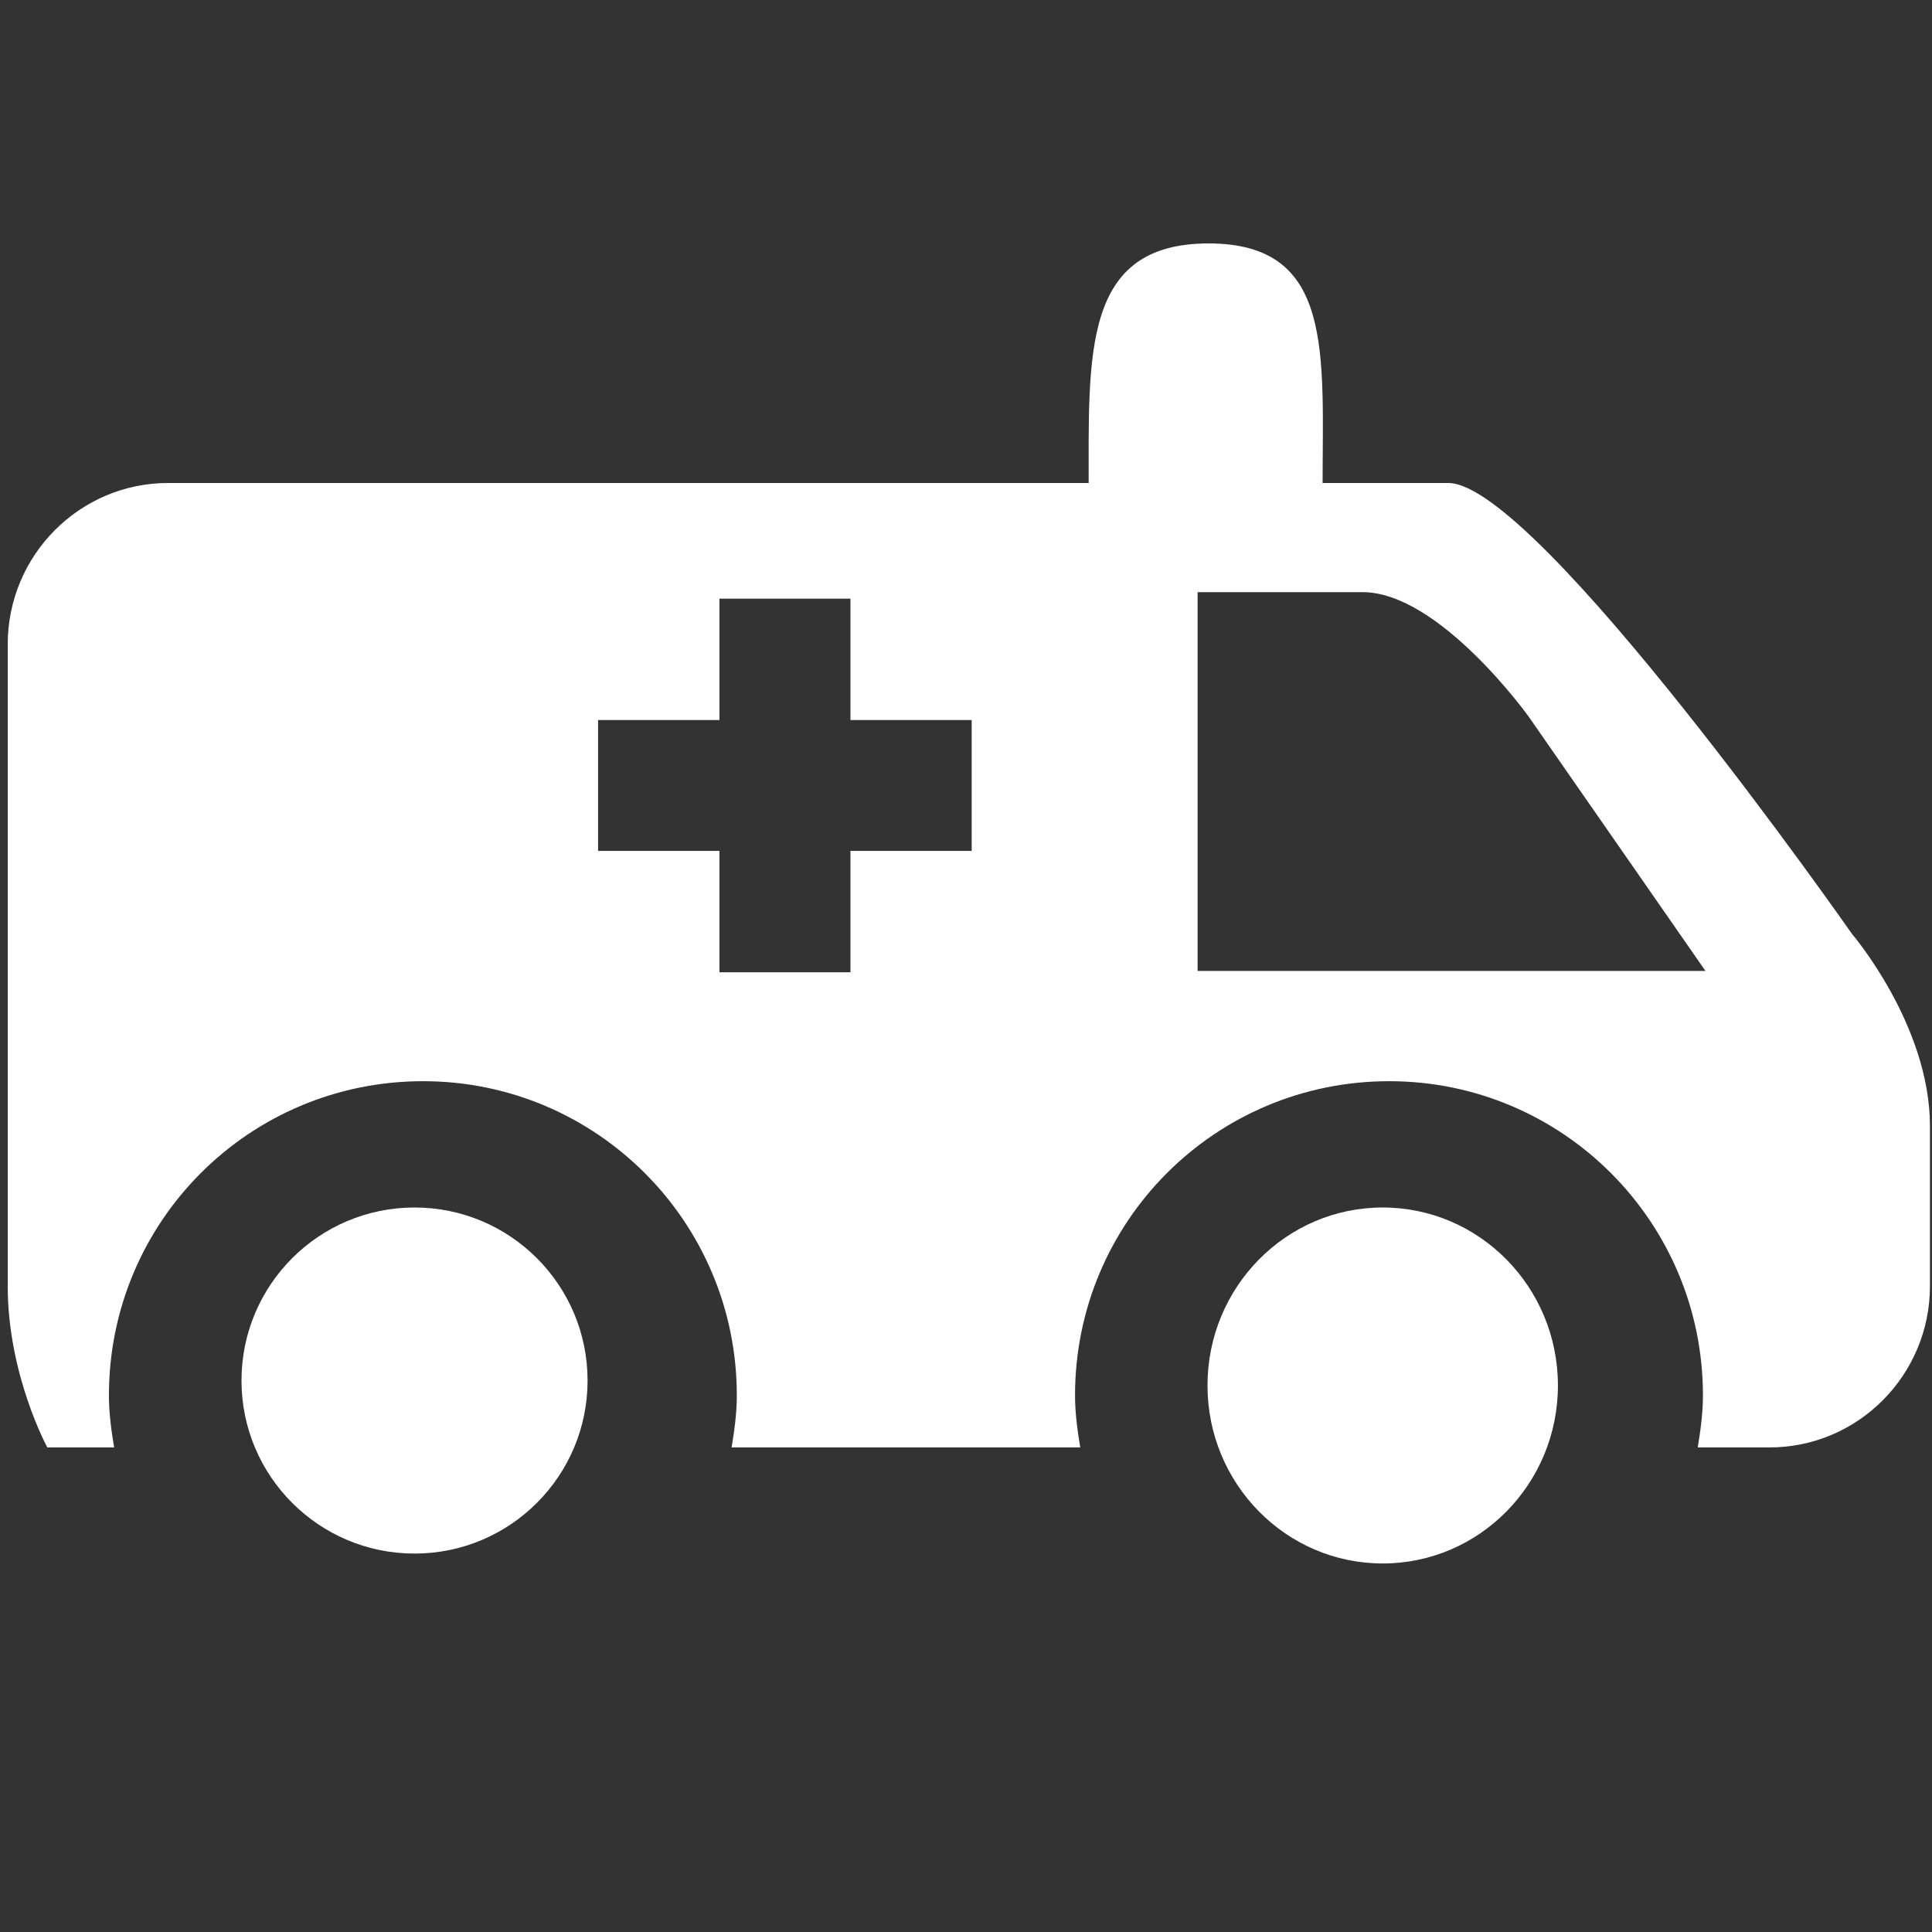
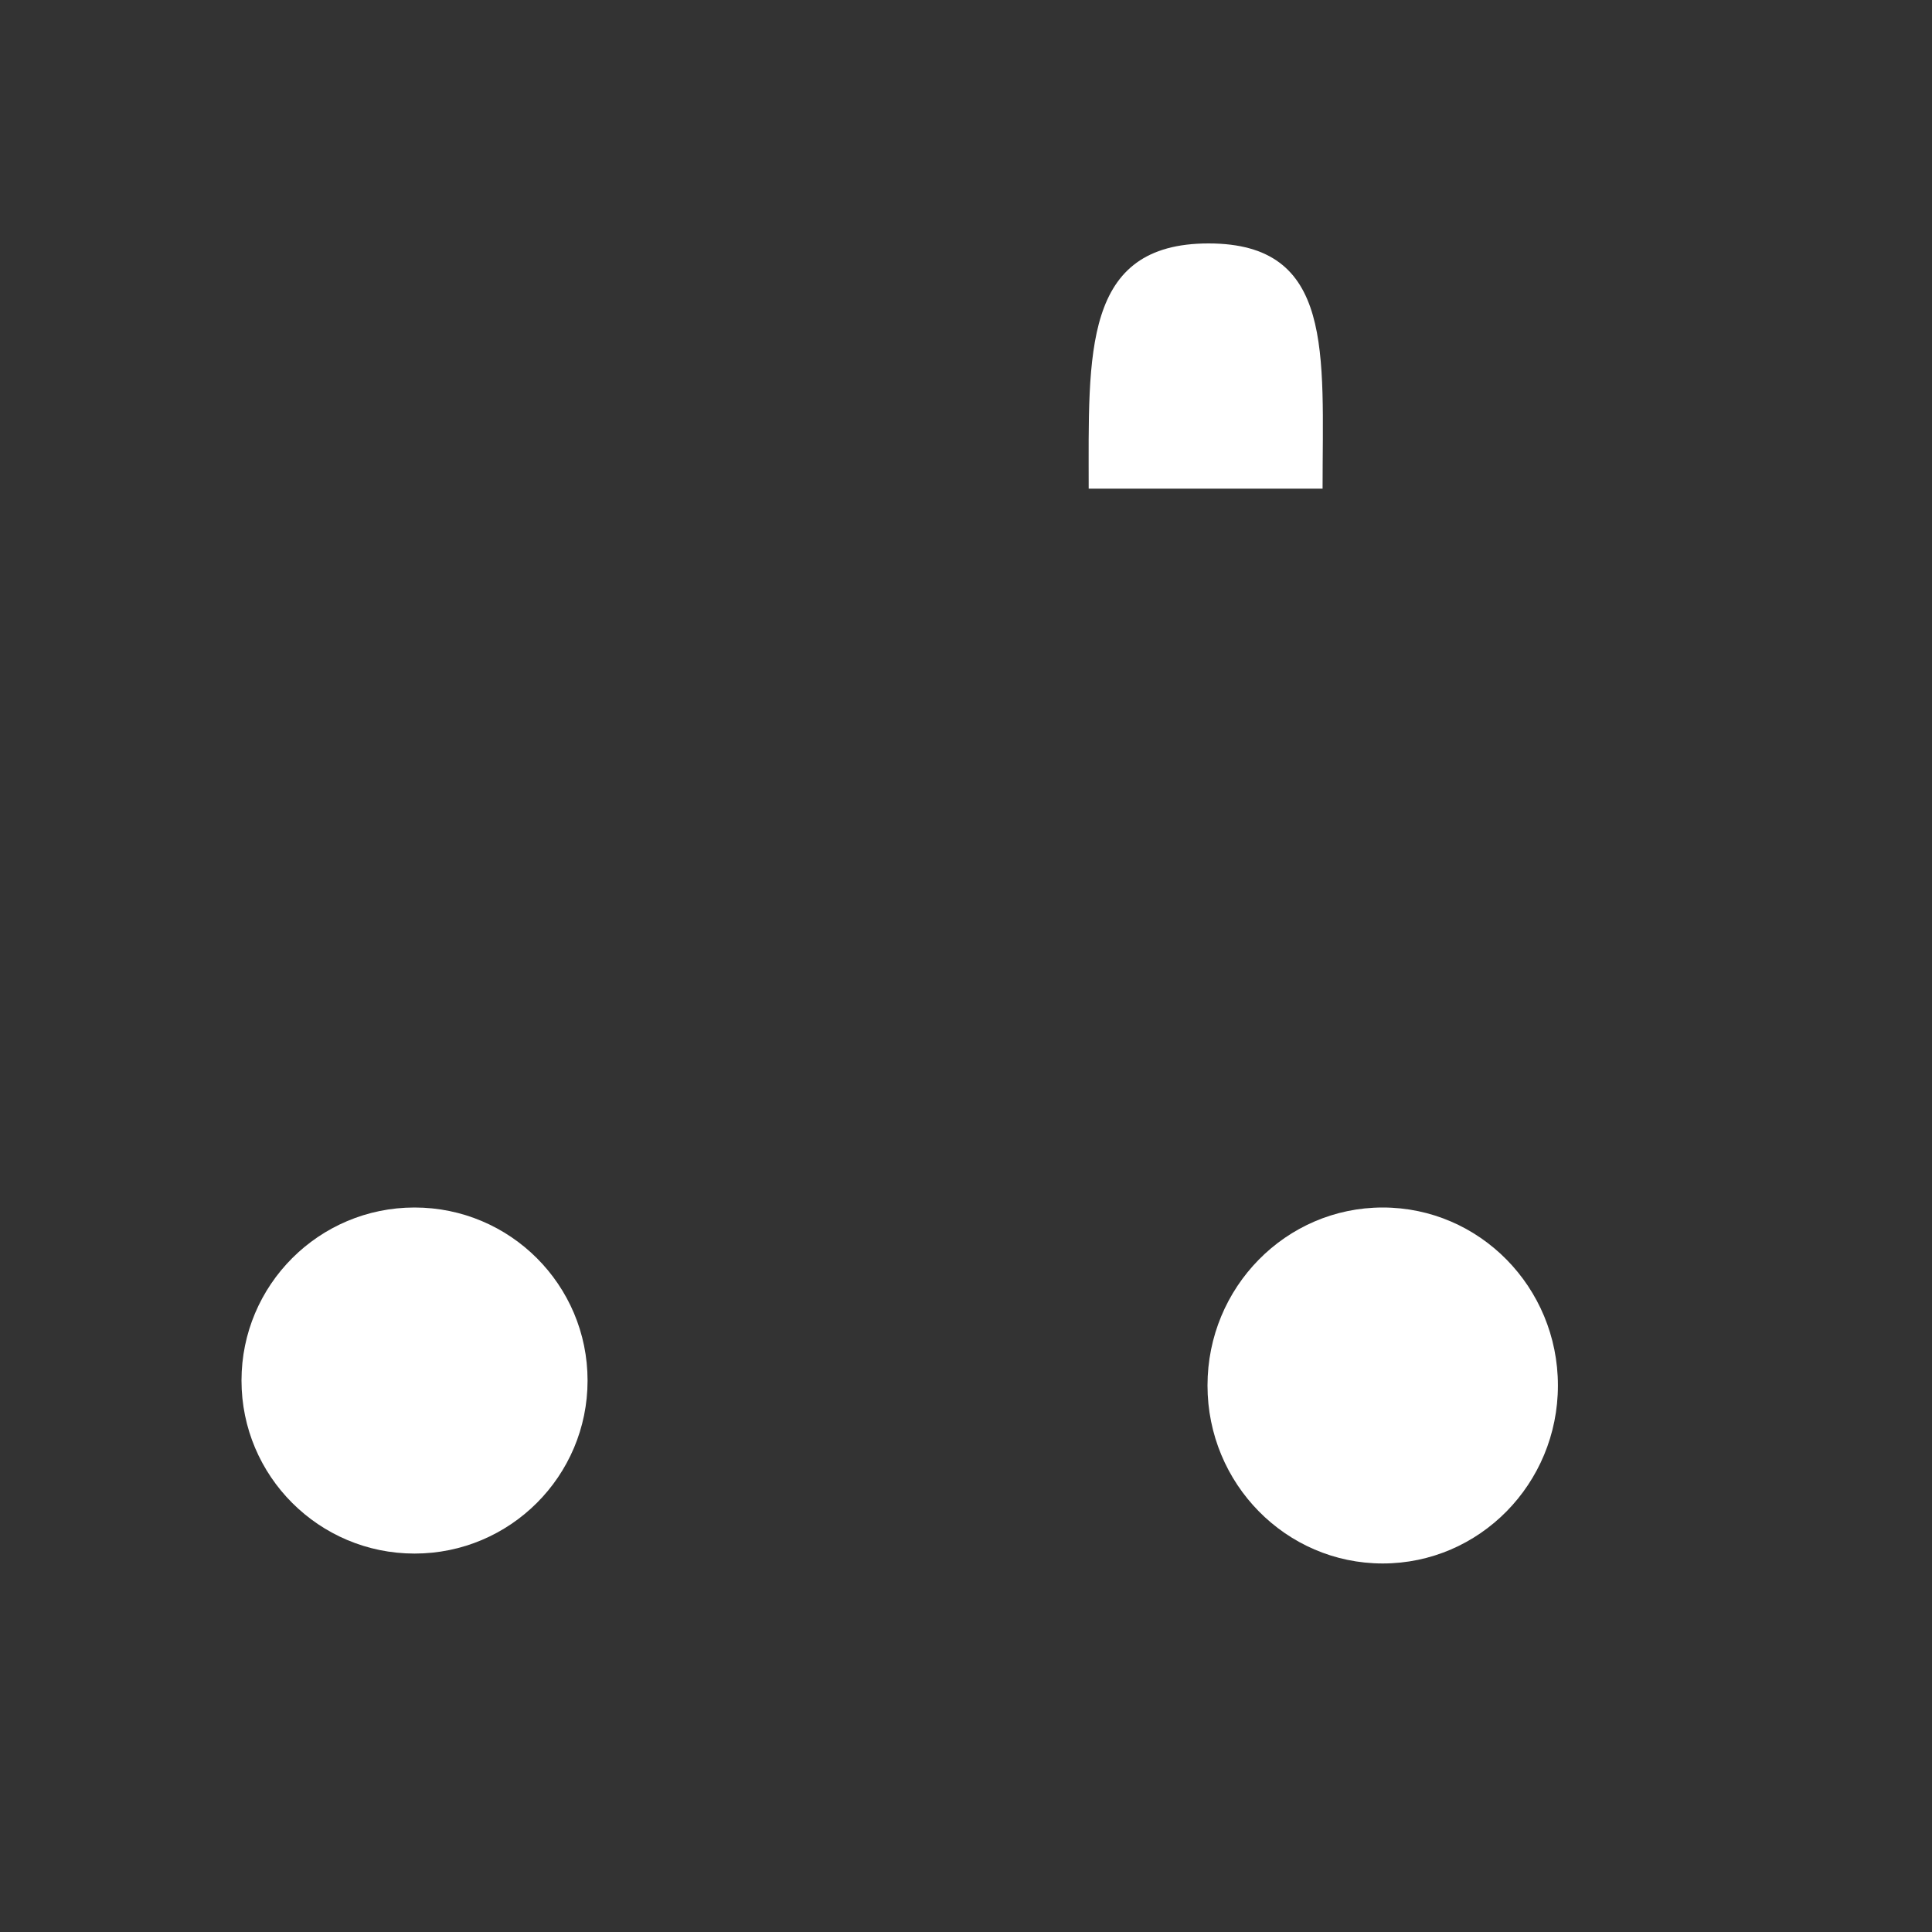
<svg xmlns="http://www.w3.org/2000/svg" width="800px" height="800px" viewBox="0 0 16 16" version="1.1" class="si-glyph si-glyph-ambulance">
  <rect x="0" y="0" width="16" height="16" fill="#333333" stroke="none" />
  <title>831</title>
  <defs>

</defs>
  <g stroke="none" stroke-width="1" fill-rule="evenodd">
    <g transform="translate(0, 2)" fill="#ffffff99">
      <g transform="translate(2, 0)">
        <circle cx="1.433" cy="9.433" r="1.433" class="si-glyph-fill">

</circle>
        <ellipse cx="9.451" cy="9.474" rx="1.451" ry="1.474" class="si-glyph-fill">

</ellipse>
-         <path d="M8.953,2.047 C8.953,0.925 9.053,0.016 8.009,0.016 C6.964,0.016 7.016,0.925 7.016,2.047 L8.953,2.047 L8.953,2.047 Z" class="si-glyph-fill">
+         <path d="M8.953,2.047 C8.953,0.925 9.053,0.016 8.009,0.016 C6.964,0.016 7.016,0.925 7.016,2.047 L8.953,2.047 Z" class="si-glyph-fill">

</path>
      </g>
-       <path d="M15.338,5.735 C15.338,5.735 12.729,2 11.994,2 L1.392,2 C0.659,2 0.064,2.599 0.064,3.336 L0.064,8.651 C0.064,9.387 0.392,9.987 0.392,9.987 L0.945,9.987 C0.922,9.846 0.902,9.704 0.902,9.556 C0.902,8.118 2.062,6.954 3.504,6.954 C4.938,6.954 6.102,8.118 6.102,9.556 C6.102,9.703 6.082,9.846 6.059,9.987 L8.946,9.987 C8.923,9.846 8.903,9.704 8.903,9.556 C8.903,8.118 10.063,6.954 11.505,6.954 C12.939,6.954 14.103,8.118 14.103,9.556 C14.103,9.703 14.083,9.846 14.06,9.987 L14.654,9.987 C15.388,9.987 15.983,9.387 15.983,8.651 L15.983,7.321 C15.981,6.487 15.338,5.735 15.338,5.735 L15.338,5.735 Z M8.047,5.047 L7.043,5.047 L7.043,6.052 L5.958,6.052 L5.958,5.047 L4.953,5.047 L4.953,3.963 L5.958,3.963 L5.958,2.958 L7.043,2.958 L7.043,3.963 L8.047,3.963 L8.047,5.047 L8.047,5.047 Z M9.918,6.042 L9.918,2.904 L11.285,2.904 C11.921,2.904 12.66,3.935 12.66,3.935 L14.124,6.041 L9.918,6.041 L9.918,6.042 Z" class="si-glyph-fill">
- 
- </path>
    </g>
  </g>
</svg>